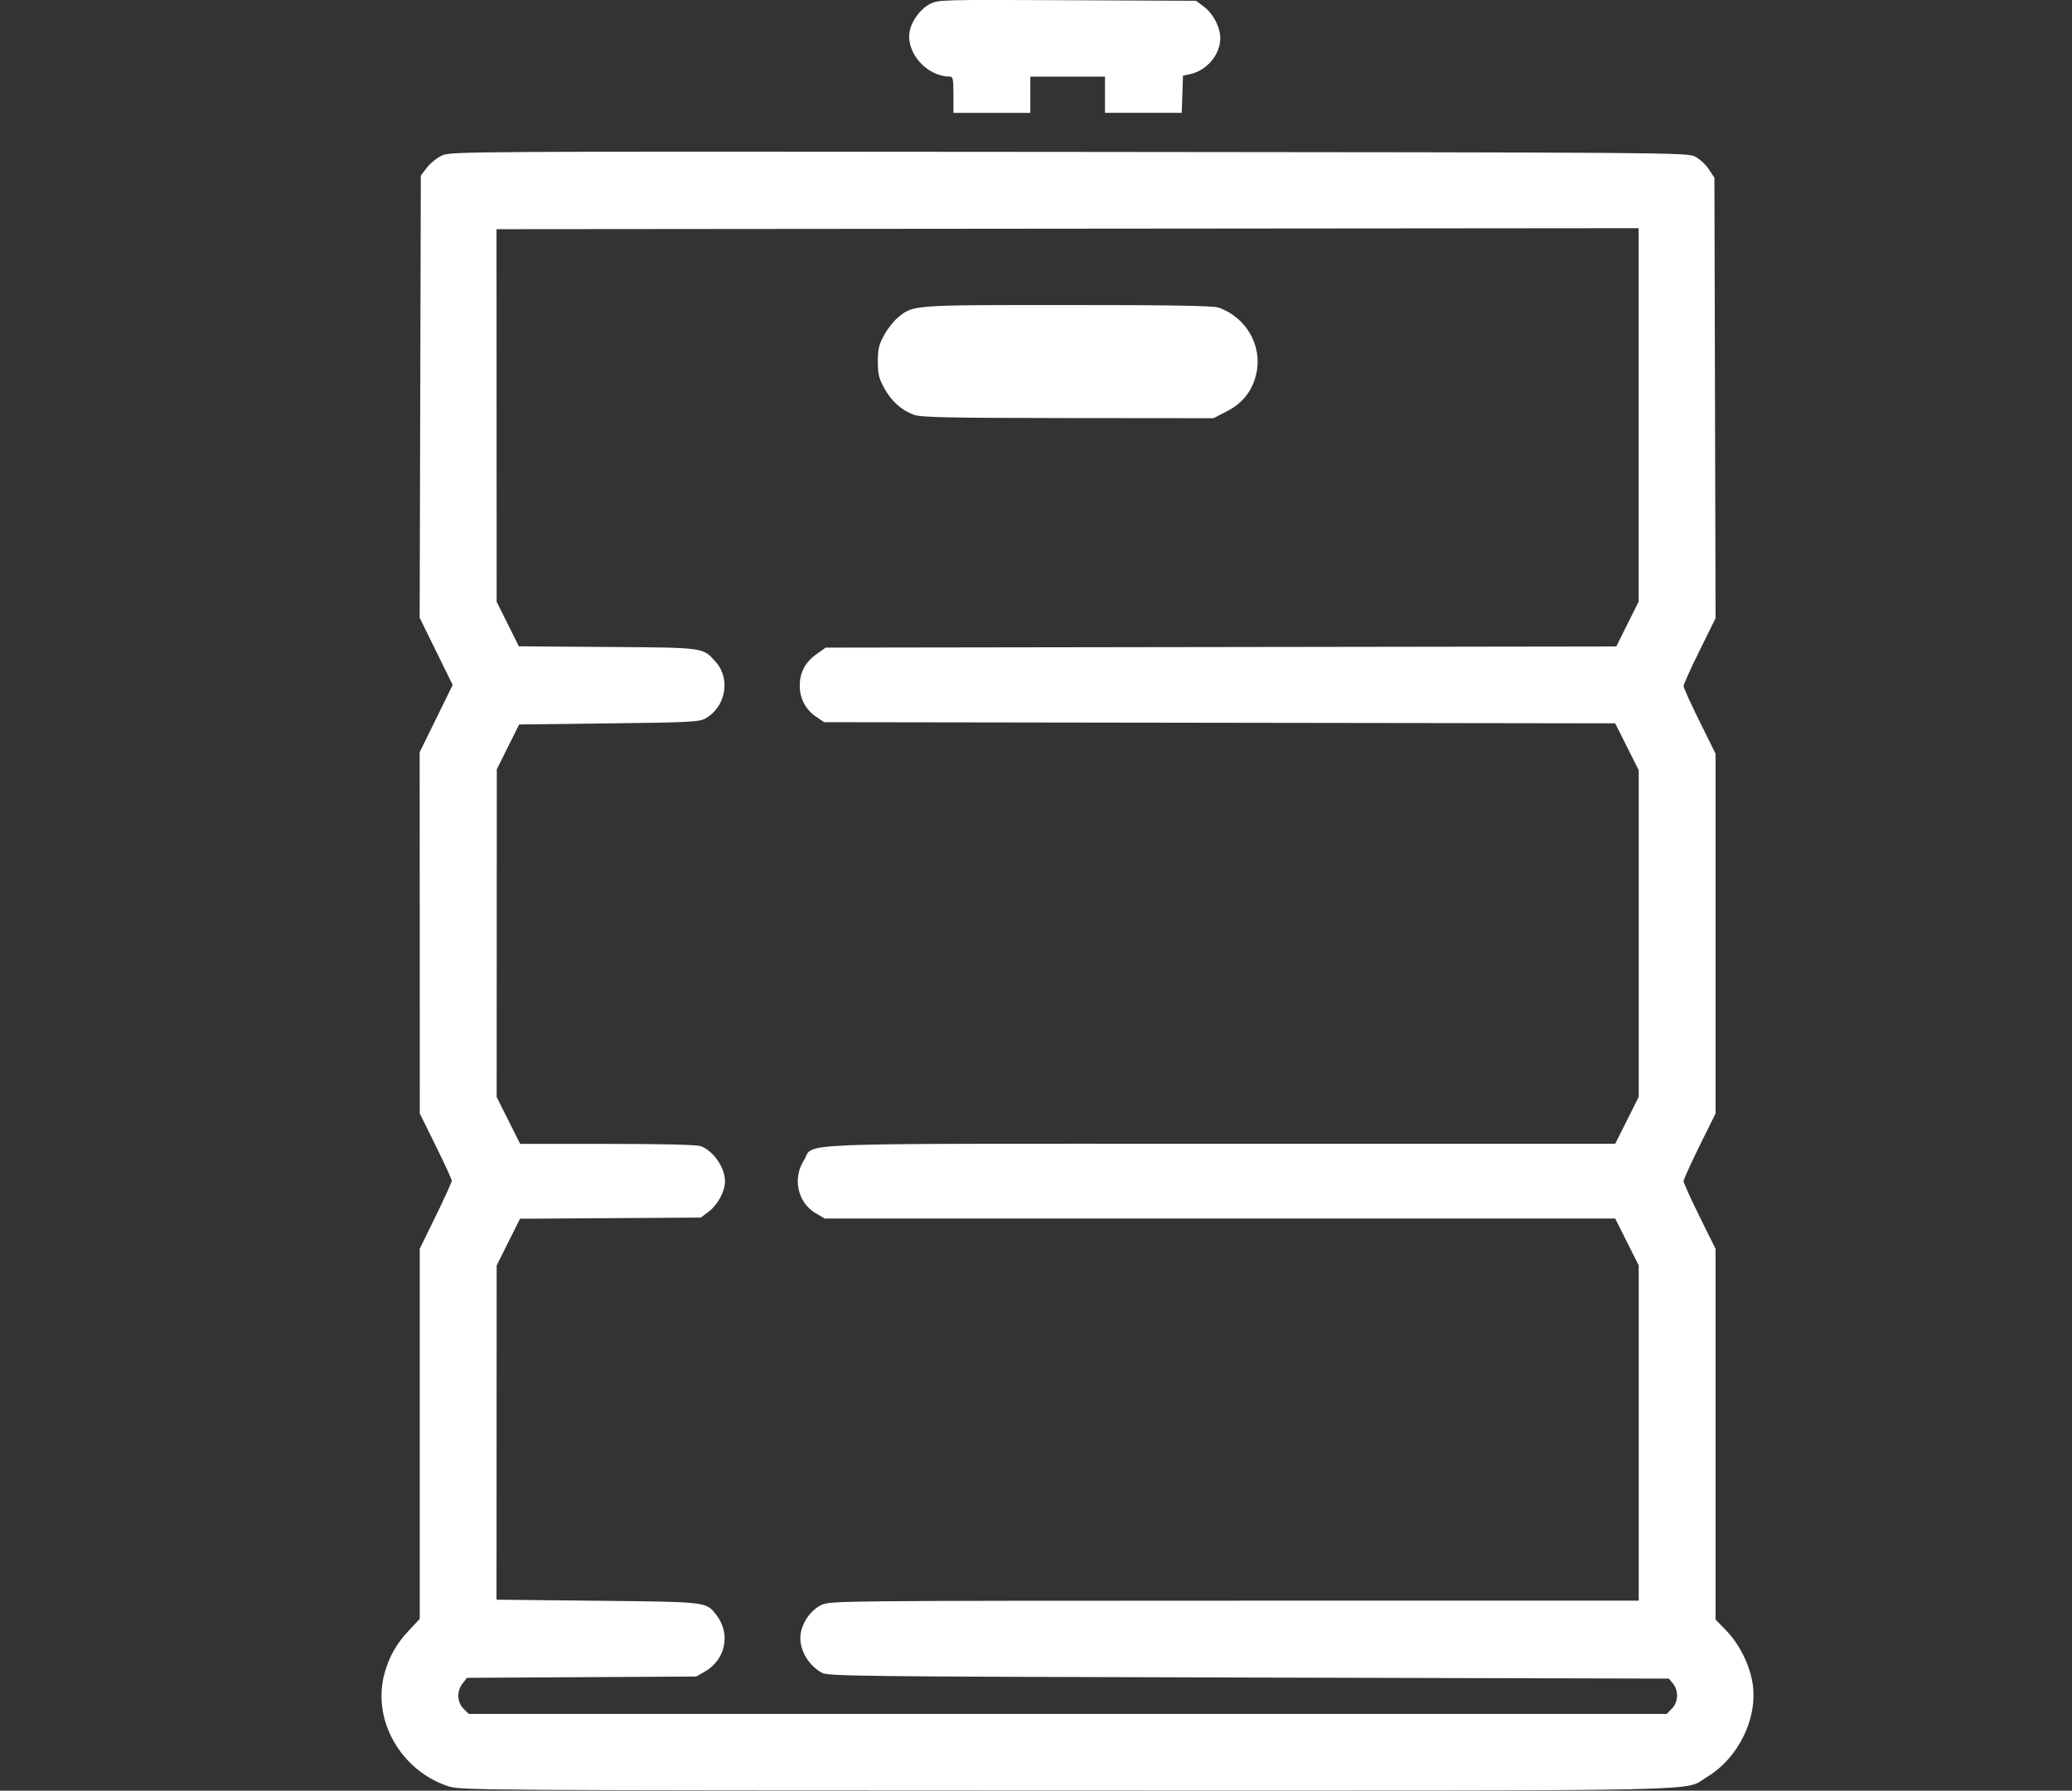
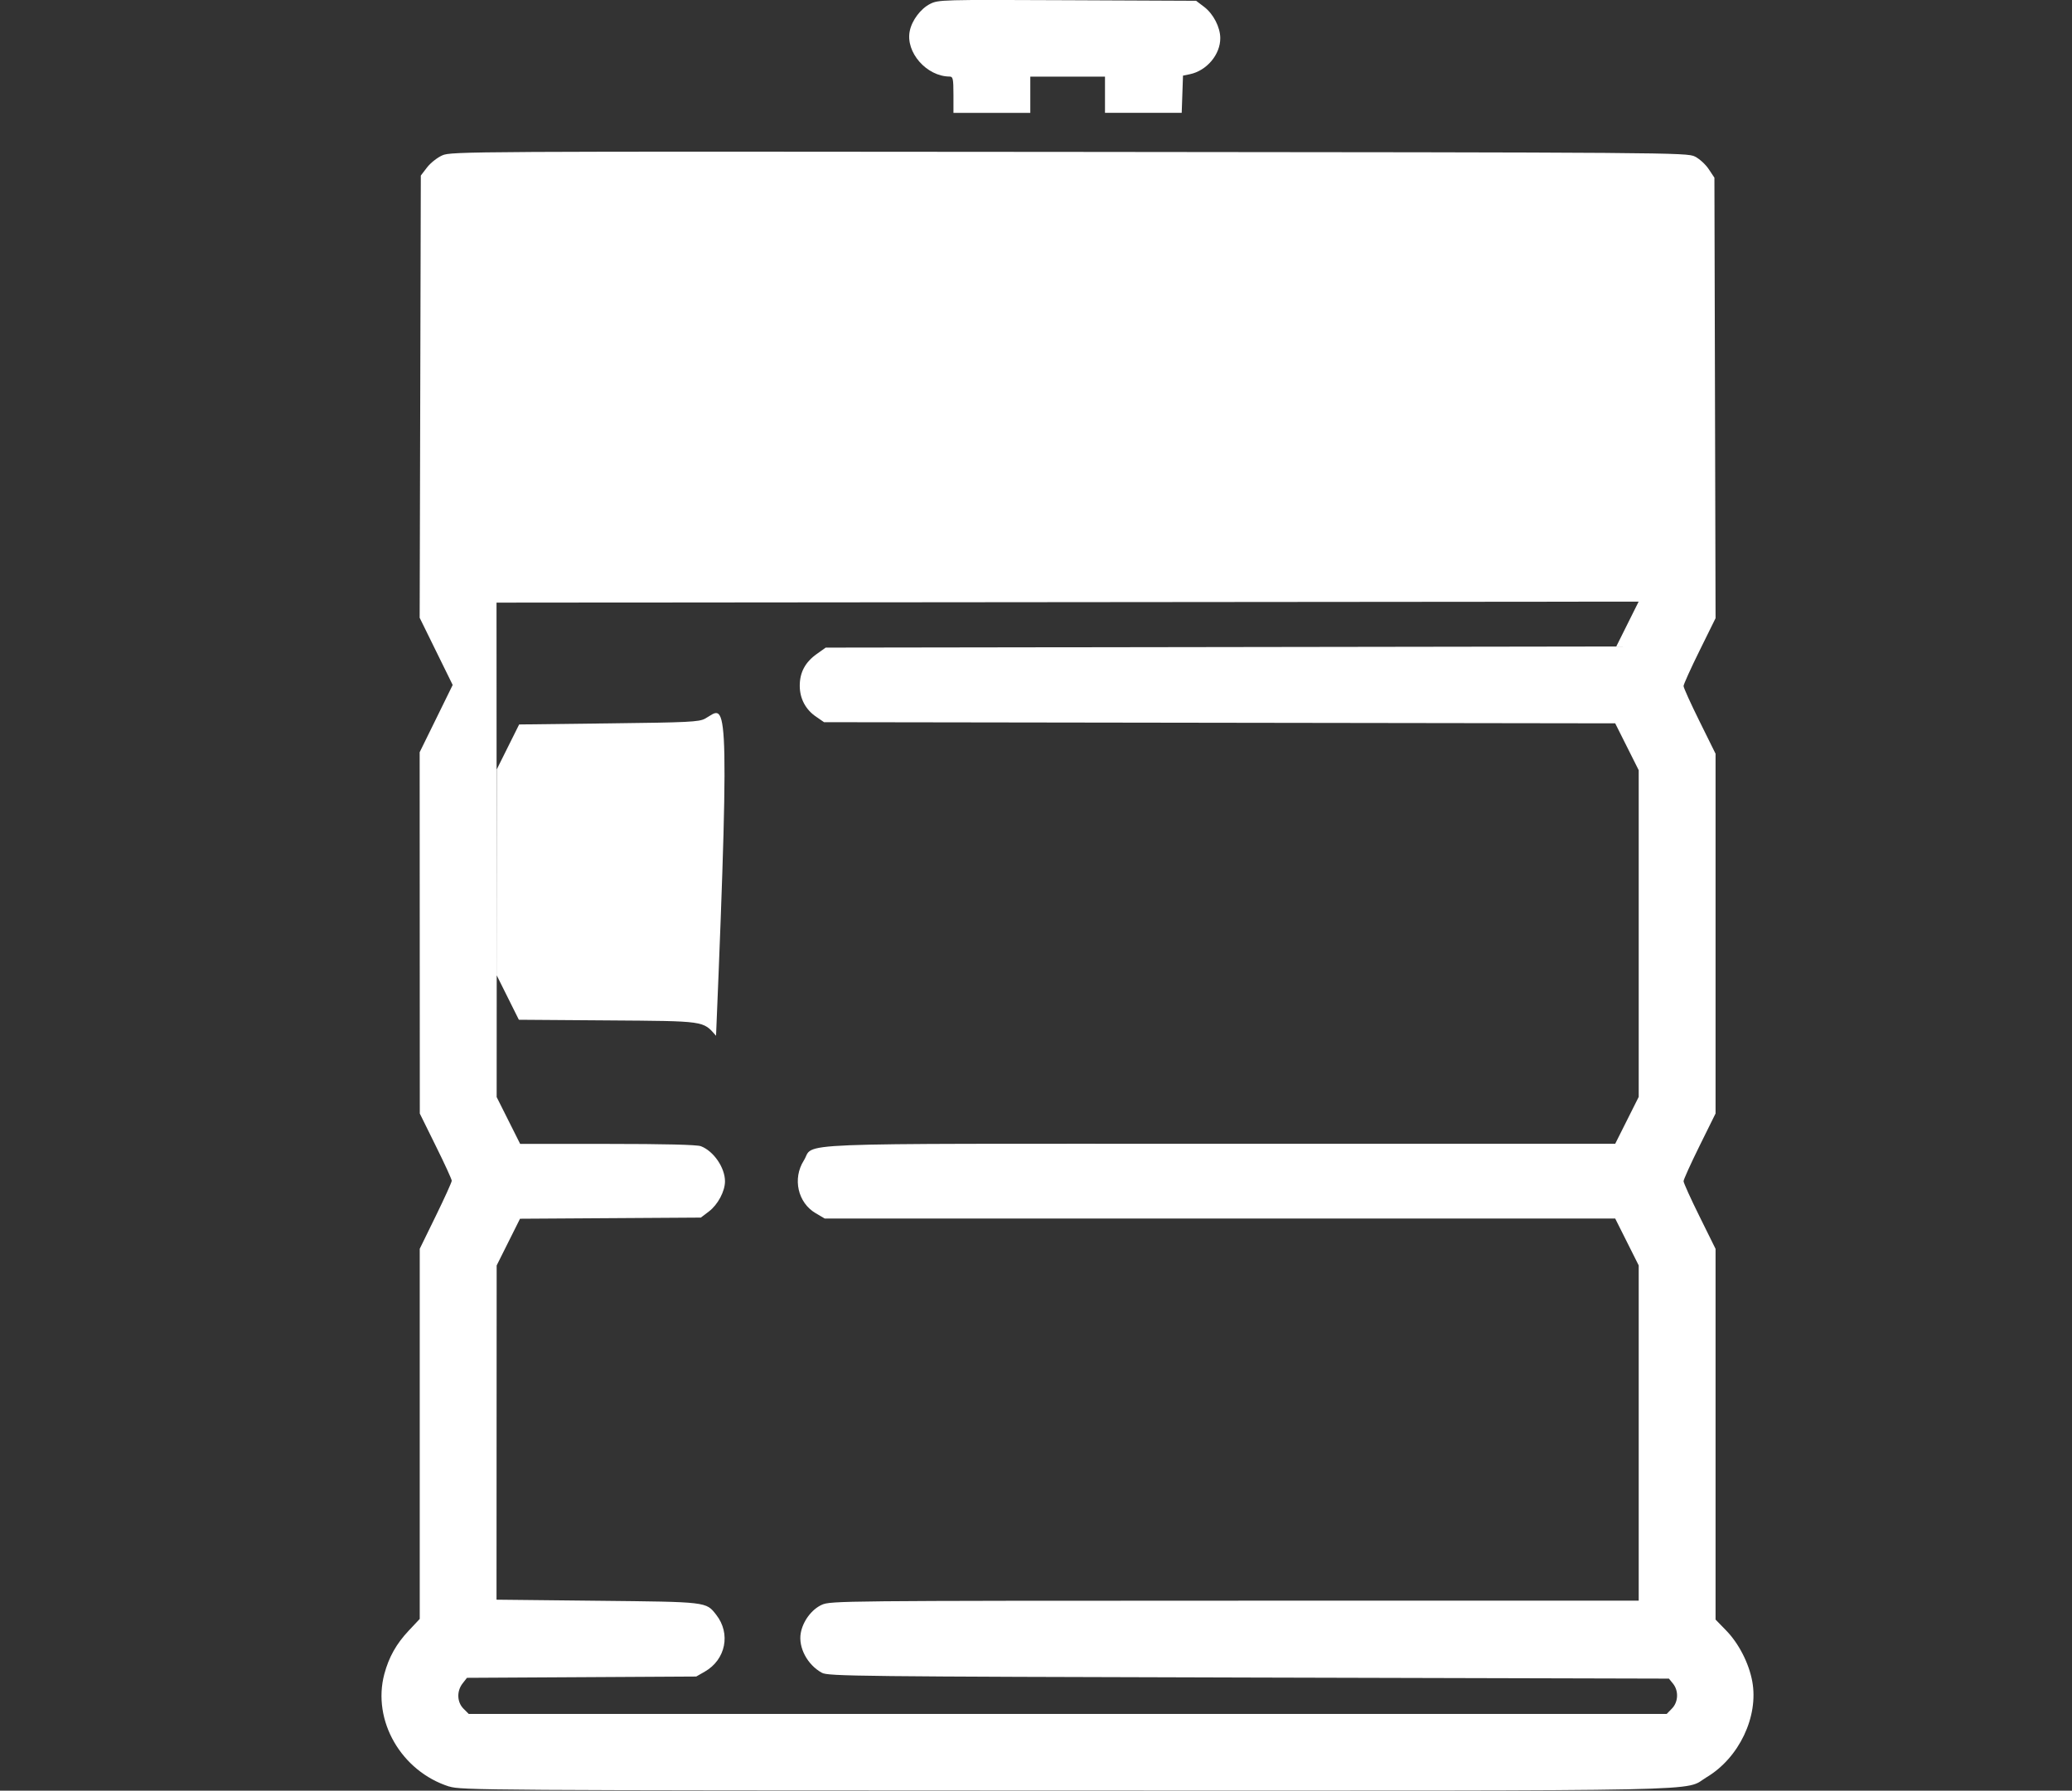
<svg xmlns="http://www.w3.org/2000/svg" xmlns:ns1="http://www.inkscape.org/namespaces/inkscape" xmlns:ns2="http://sodipodi.sourceforge.net/DTD/sodipodi-0.dtd" width="28.74mm" height="24.838mm" viewBox="0 0 28.74 24.838" version="1.1" id="svg1" xml:space="preserve" ns1:version="1.3 (0e150ed6c4, 2023-07-21)" ns2:docname="kega.svg">
  <rect x="0" y="0" width="28.74" height="24.838" fill="#333333" stroke="none" />
  <ns2:namedview id="namedview1" pagecolor="#ffffff" bordercolor="#000000" borderopacity="0.25" ns1:showpageshadow="2" ns1:pageopacity="0.0" ns1:pagecheckerboard="0" ns1:deskcolor="#d1d1d1" ns1:document-units="mm" ns1:zoom="0.72426347" ns1:cx="396.26464" ns1:cy="443.89924" ns1:window-width="1920" ns1:window-height="1009" ns1:window-x="-8" ns1:window-y="-8" ns1:window-maximized="1" ns1:current-layer="layer1" />
  <defs id="defs1" />
  <g ns1:label="Слой 1" ns1:groupmode="layer" id="layer1">
-     <path style="fill:#ffffff;stroke-width:0.112" d="M 6.23,24.781 C 5.565,24.569 5.159,23.865 5.331,23.22 5.394,22.986 5.497,22.802 5.667,22.621 l 0.155,-0.165 v -2.567 -2.567 l 0.222,-0.454 c 0.122,-0.25 0.222,-0.47 0.222,-0.49 1.231e-4,-0.02 -0.1,-0.238 -0.222,-0.484 L 5.823,15.446 5.822,12.94 5.821,10.434 6.05,9.968 6.279,9.501 6.05,9.035 5.821,8.569 5.829,5.502 5.837,2.435 5.923,2.323 c 0.047,-0.062 0.142,-0.137 0.212,-0.168 0.123,-0.054 0.351,-0.056 8.693,-0.048 8.359,0.007 8.57,0.009 8.681,0.064 0.063,0.031 0.149,0.11 0.192,0.175 l 0.079,0.119 0.008,3.055 0.008,3.055 -0.222,0.45 c -0.122,0.247 -0.222,0.468 -0.222,0.491 0,0.023 0.1,0.244 0.222,0.49 l 0.222,0.449 v 2.495 2.495 l -0.222,0.449 c -0.122,0.247 -0.222,0.468 -0.222,0.49 0,0.023 0.1,0.244 0.222,0.49 l 0.222,0.449 v 2.571 2.571 l 0.146,0.15 c 0.176,0.181 0.316,0.453 0.363,0.707 0.09,0.487 -0.182,1.06 -0.632,1.329 -0.336,0.201 0.364,0.186 -8.892,0.185 -8.044,-0.002 -8.387,-0.004 -8.55,-0.056 z M 23.19,23.7 c 0.089,-0.089 0.097,-0.246 0.016,-0.346 l -0.057,-0.07 -5.828,-0.015 c -5.432,-0.014 -5.835,-0.018 -5.921,-0.066 -0.201,-0.11 -0.329,-0.351 -0.293,-0.551 0.03,-0.166 0.151,-0.328 0.292,-0.392 0.12,-0.055 0.287,-0.056 5.727,-0.057 l 5.604,-6.71e-4 v -2.325 -2.325 l -0.163,-0.325 -0.163,-0.325 h -5.482 -5.482 l -0.126,-0.074 c -0.248,-0.145 -0.323,-0.48 -0.165,-0.73 0.162,-0.256 -0.398,-0.233 5.775,-0.233 h 5.48 l 0.163,-0.325 0.163,-0.325 v -2.266 -2.266 l -0.163,-0.325 -0.163,-0.325 -5.487,-0.008 -5.487,-0.008 -0.107,-0.074 C 11.175,9.845 11.093,9.69 11.093,9.512 c 0,-0.185 0.076,-0.327 0.235,-0.44 l 0.125,-0.089 5.483,-0.008 5.483,-0.008 0.155,-0.311 0.155,-0.311 V 5.755 3.165 l -7.921,0.007 -7.921,0.007 0.001,2.584 0.001,2.584 0.154,0.309 0.154,0.309 1.23,0.009 c 1.365,0.01 1.321,0.004 1.505,0.213 C 10.139,9.423 10.063,9.813 9.78,9.968 9.697,10.014 9.549,10.021 8.444,10.034 l -1.243,0.015 -0.155,0.311 -0.155,0.311 -0.001,2.273 -0.001,2.273 0.163,0.325 0.163,0.325 h 1.212 c 0.786,0 1.241,0.011 1.295,0.032 0.176,0.067 0.334,0.297 0.334,0.487 0,0.138 -0.099,0.324 -0.223,0.418 l -0.112,0.085 -1.254,0.008 -1.254,0.008 -0.162,0.324 -0.162,0.324 -0.001,2.318 -0.001,2.318 1.4,0.015 c 1.53,0.016 1.505,0.013 1.647,0.194 0.205,0.261 0.133,0.622 -0.158,0.789 l -0.119,0.068 -1.59,0.009 -1.59,0.009 -0.06,0.077 c -0.084,0.107 -0.079,0.26 0.012,0.351 l 0.073,0.073 h 8.308 8.308 z M 12.676,5.753 c -0.171,-0.061 -0.313,-0.189 -0.413,-0.372 -0.072,-0.133 -0.087,-0.193 -0.087,-0.366 0,-0.173 0.014,-0.233 0.087,-0.366 0.048,-0.087 0.133,-0.197 0.19,-0.243 0.216,-0.178 0.18,-0.175 2.357,-0.175 1.442,0 2.017,0.01 2.09,0.035 0.382,0.131 0.61,0.525 0.528,0.908 -0.051,0.24 -0.187,0.416 -0.408,0.53 l -0.188,0.097 -2.018,-0.002 c -1.673,-0.002 -2.039,-0.01 -2.138,-0.045 z M 13.225,1.314 c 0,-0.22 -0.007,-0.252 -0.052,-0.252 -0.32,-0.001 -0.615,-0.337 -0.554,-0.632 0.03,-0.148 0.151,-0.309 0.281,-0.375 0.116,-0.059 0.156,-0.06 1.905,-0.052 l 1.786,0.008 0.112,0.085 c 0.127,0.097 0.222,0.281 0.223,0.431 0.002,0.23 -0.189,0.455 -0.424,0.503 l -0.093,0.019 -0.009,0.258 -0.009,0.258 H 15.859 15.327 V 1.314 1.063 H 14.809 14.291 V 1.314 1.566 H 13.758 13.225 Z" id="path1" />
+     <path style="fill:#ffffff;stroke-width:0.112" d="M 6.23,24.781 C 5.565,24.569 5.159,23.865 5.331,23.22 5.394,22.986 5.497,22.802 5.667,22.621 l 0.155,-0.165 v -2.567 -2.567 l 0.222,-0.454 c 0.122,-0.25 0.222,-0.47 0.222,-0.49 1.231e-4,-0.02 -0.1,-0.238 -0.222,-0.484 L 5.823,15.446 5.822,12.94 5.821,10.434 6.05,9.968 6.279,9.501 6.05,9.035 5.821,8.569 5.829,5.502 5.837,2.435 5.923,2.323 c 0.047,-0.062 0.142,-0.137 0.212,-0.168 0.123,-0.054 0.351,-0.056 8.693,-0.048 8.359,0.007 8.57,0.009 8.681,0.064 0.063,0.031 0.149,0.11 0.192,0.175 l 0.079,0.119 0.008,3.055 0.008,3.055 -0.222,0.45 c -0.122,0.247 -0.222,0.468 -0.222,0.491 0,0.023 0.1,0.244 0.222,0.49 l 0.222,0.449 v 2.495 2.495 l -0.222,0.449 c -0.122,0.247 -0.222,0.468 -0.222,0.49 0,0.023 0.1,0.244 0.222,0.49 l 0.222,0.449 v 2.571 2.571 l 0.146,0.15 c 0.176,0.181 0.316,0.453 0.363,0.707 0.09,0.487 -0.182,1.06 -0.632,1.329 -0.336,0.201 0.364,0.186 -8.892,0.185 -8.044,-0.002 -8.387,-0.004 -8.55,-0.056 z M 23.19,23.7 c 0.089,-0.089 0.097,-0.246 0.016,-0.346 l -0.057,-0.07 -5.828,-0.015 c -5.432,-0.014 -5.835,-0.018 -5.921,-0.066 -0.201,-0.11 -0.329,-0.351 -0.293,-0.551 0.03,-0.166 0.151,-0.328 0.292,-0.392 0.12,-0.055 0.287,-0.056 5.727,-0.057 l 5.604,-6.71e-4 v -2.325 -2.325 l -0.163,-0.325 -0.163,-0.325 h -5.482 -5.482 l -0.126,-0.074 c -0.248,-0.145 -0.323,-0.48 -0.165,-0.73 0.162,-0.256 -0.398,-0.233 5.775,-0.233 h 5.48 l 0.163,-0.325 0.163,-0.325 v -2.266 -2.266 l -0.163,-0.325 -0.163,-0.325 -5.487,-0.008 -5.487,-0.008 -0.107,-0.074 C 11.175,9.845 11.093,9.69 11.093,9.512 c 0,-0.185 0.076,-0.327 0.235,-0.44 l 0.125,-0.089 5.483,-0.008 5.483,-0.008 0.155,-0.311 0.155,-0.311 l -7.921,0.007 -7.921,0.007 0.001,2.584 0.001,2.584 0.154,0.309 0.154,0.309 1.23,0.009 c 1.365,0.01 1.321,0.004 1.505,0.213 C 10.139,9.423 10.063,9.813 9.78,9.968 9.697,10.014 9.549,10.021 8.444,10.034 l -1.243,0.015 -0.155,0.311 -0.155,0.311 -0.001,2.273 -0.001,2.273 0.163,0.325 0.163,0.325 h 1.212 c 0.786,0 1.241,0.011 1.295,0.032 0.176,0.067 0.334,0.297 0.334,0.487 0,0.138 -0.099,0.324 -0.223,0.418 l -0.112,0.085 -1.254,0.008 -1.254,0.008 -0.162,0.324 -0.162,0.324 -0.001,2.318 -0.001,2.318 1.4,0.015 c 1.53,0.016 1.505,0.013 1.647,0.194 0.205,0.261 0.133,0.622 -0.158,0.789 l -0.119,0.068 -1.59,0.009 -1.59,0.009 -0.06,0.077 c -0.084,0.107 -0.079,0.26 0.012,0.351 l 0.073,0.073 h 8.308 8.308 z M 12.676,5.753 c -0.171,-0.061 -0.313,-0.189 -0.413,-0.372 -0.072,-0.133 -0.087,-0.193 -0.087,-0.366 0,-0.173 0.014,-0.233 0.087,-0.366 0.048,-0.087 0.133,-0.197 0.19,-0.243 0.216,-0.178 0.18,-0.175 2.357,-0.175 1.442,0 2.017,0.01 2.09,0.035 0.382,0.131 0.61,0.525 0.528,0.908 -0.051,0.24 -0.187,0.416 -0.408,0.53 l -0.188,0.097 -2.018,-0.002 c -1.673,-0.002 -2.039,-0.01 -2.138,-0.045 z M 13.225,1.314 c 0,-0.22 -0.007,-0.252 -0.052,-0.252 -0.32,-0.001 -0.615,-0.337 -0.554,-0.632 0.03,-0.148 0.151,-0.309 0.281,-0.375 0.116,-0.059 0.156,-0.06 1.905,-0.052 l 1.786,0.008 0.112,0.085 c 0.127,0.097 0.222,0.281 0.223,0.431 0.002,0.23 -0.189,0.455 -0.424,0.503 l -0.093,0.019 -0.009,0.258 -0.009,0.258 H 15.859 15.327 V 1.314 1.063 H 14.809 14.291 V 1.314 1.566 H 13.758 13.225 Z" id="path1" />
  </g>
</svg>